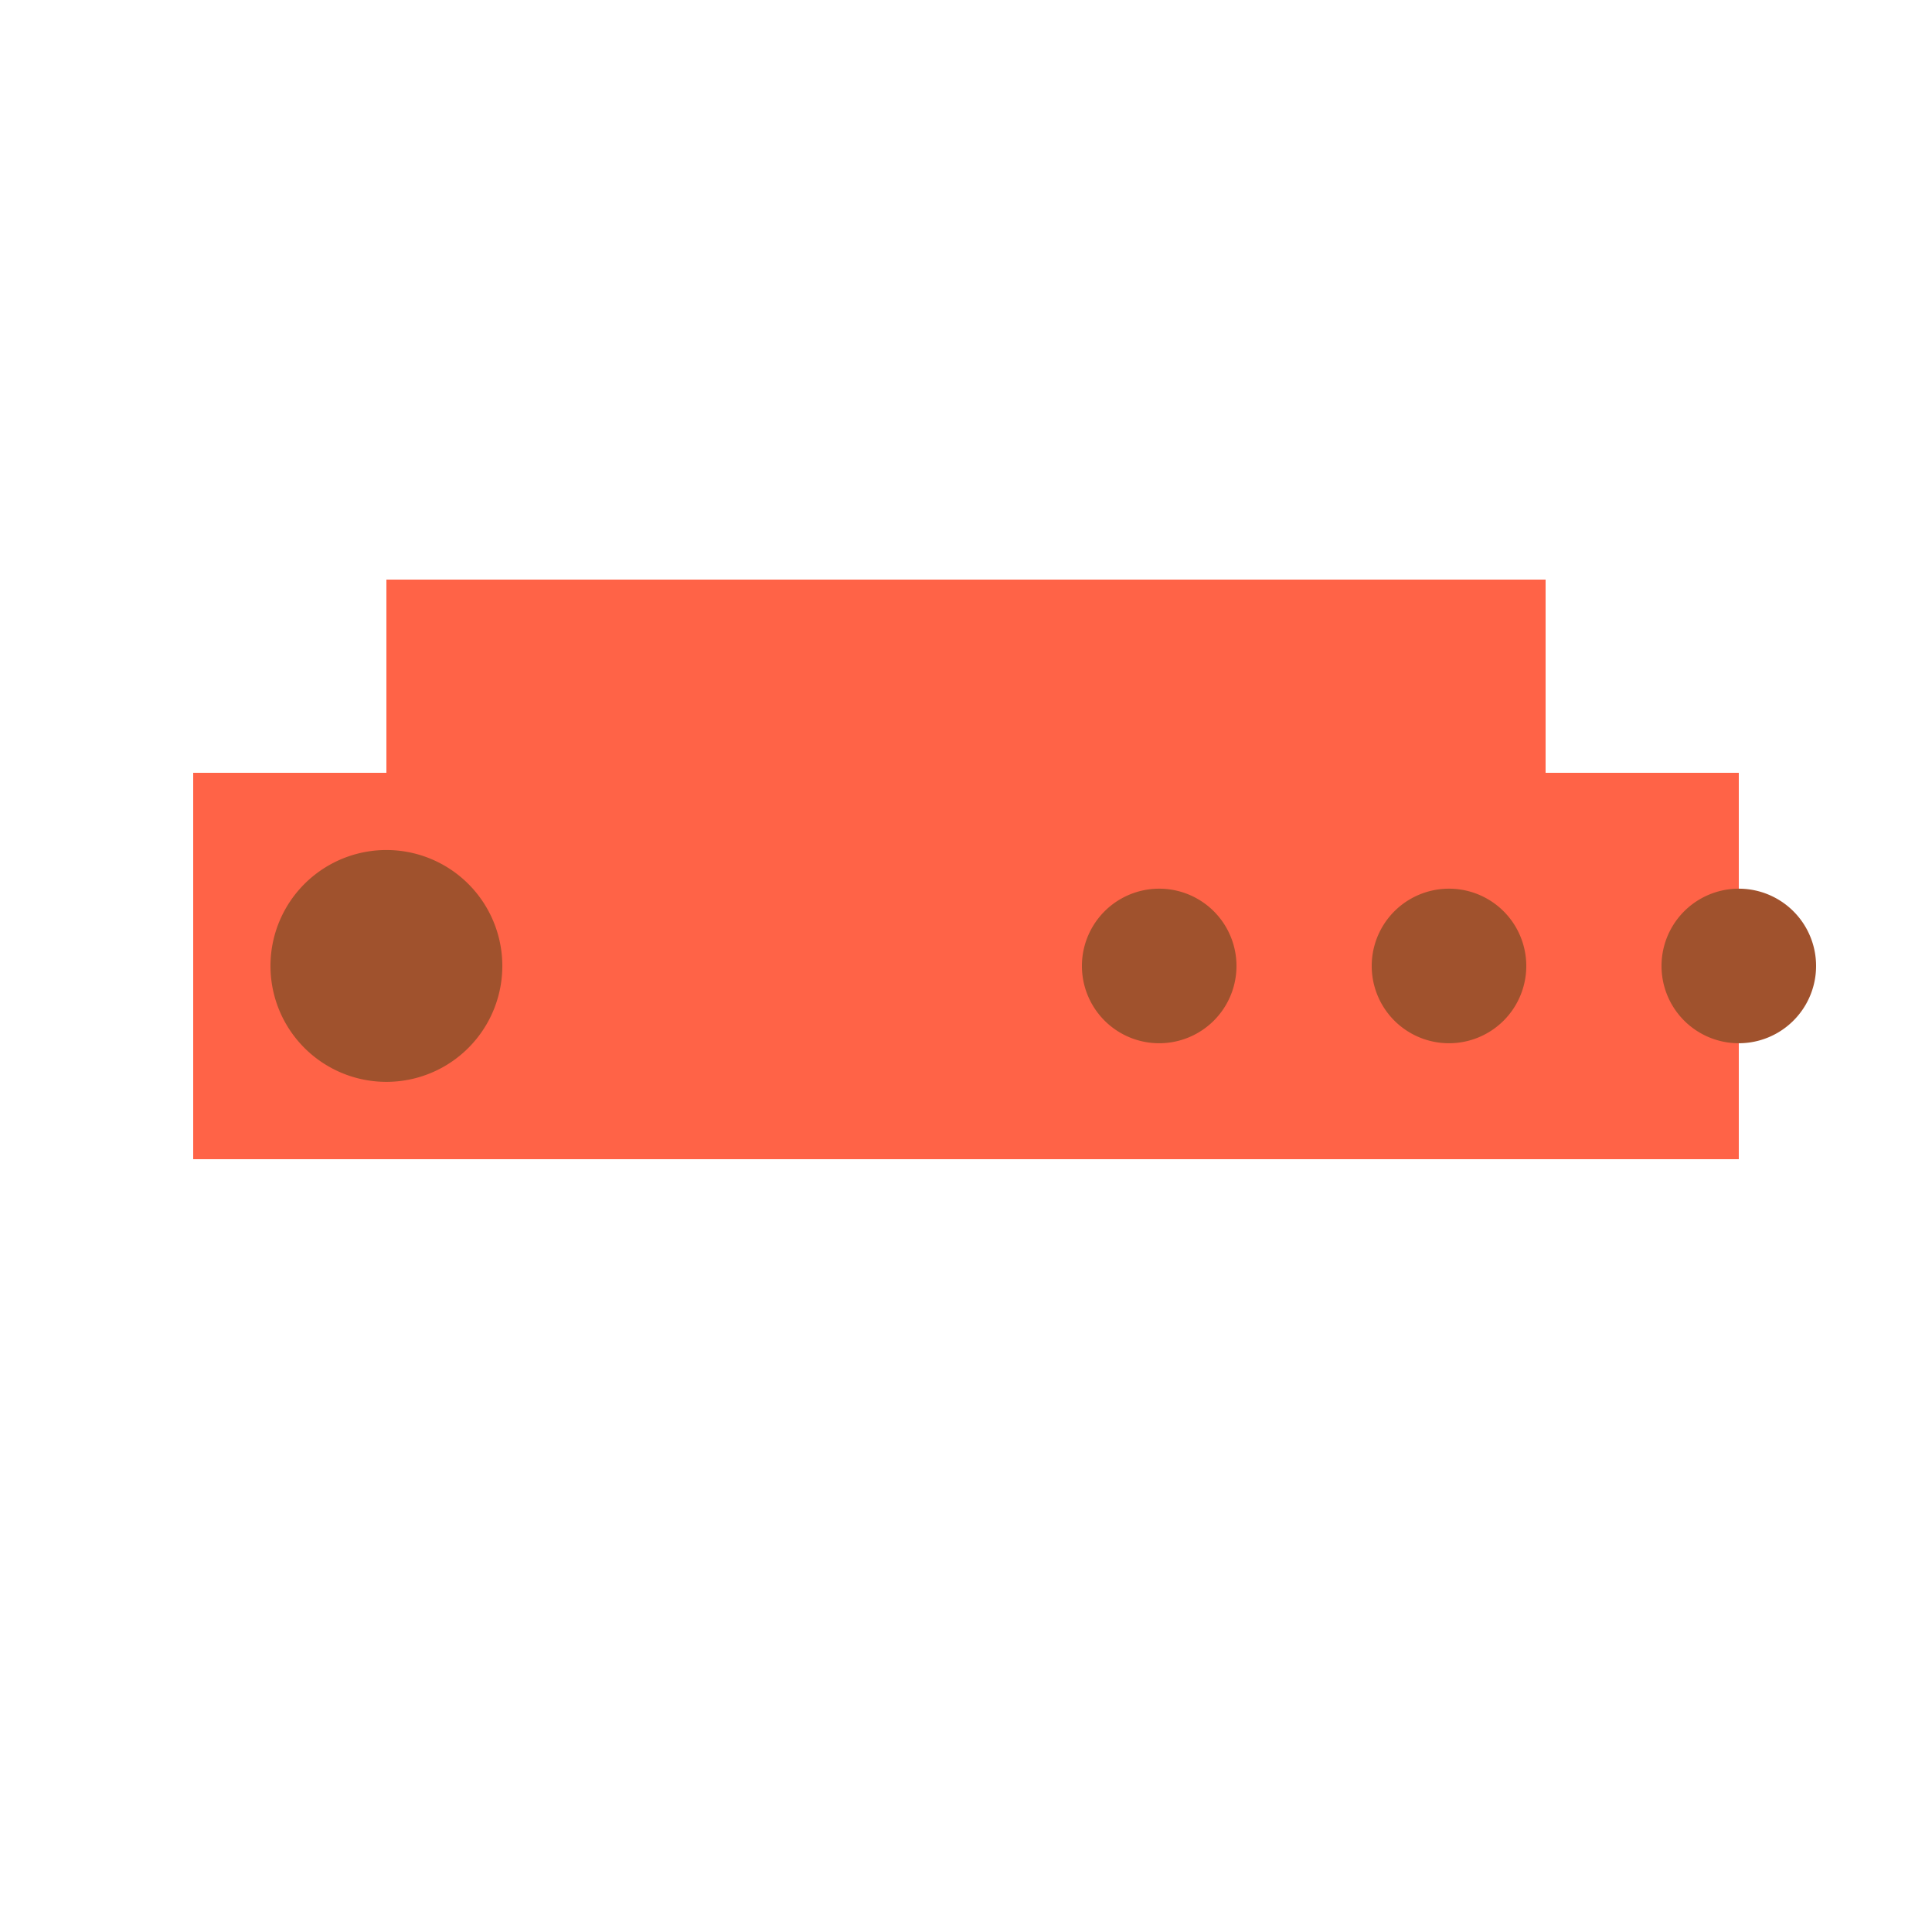
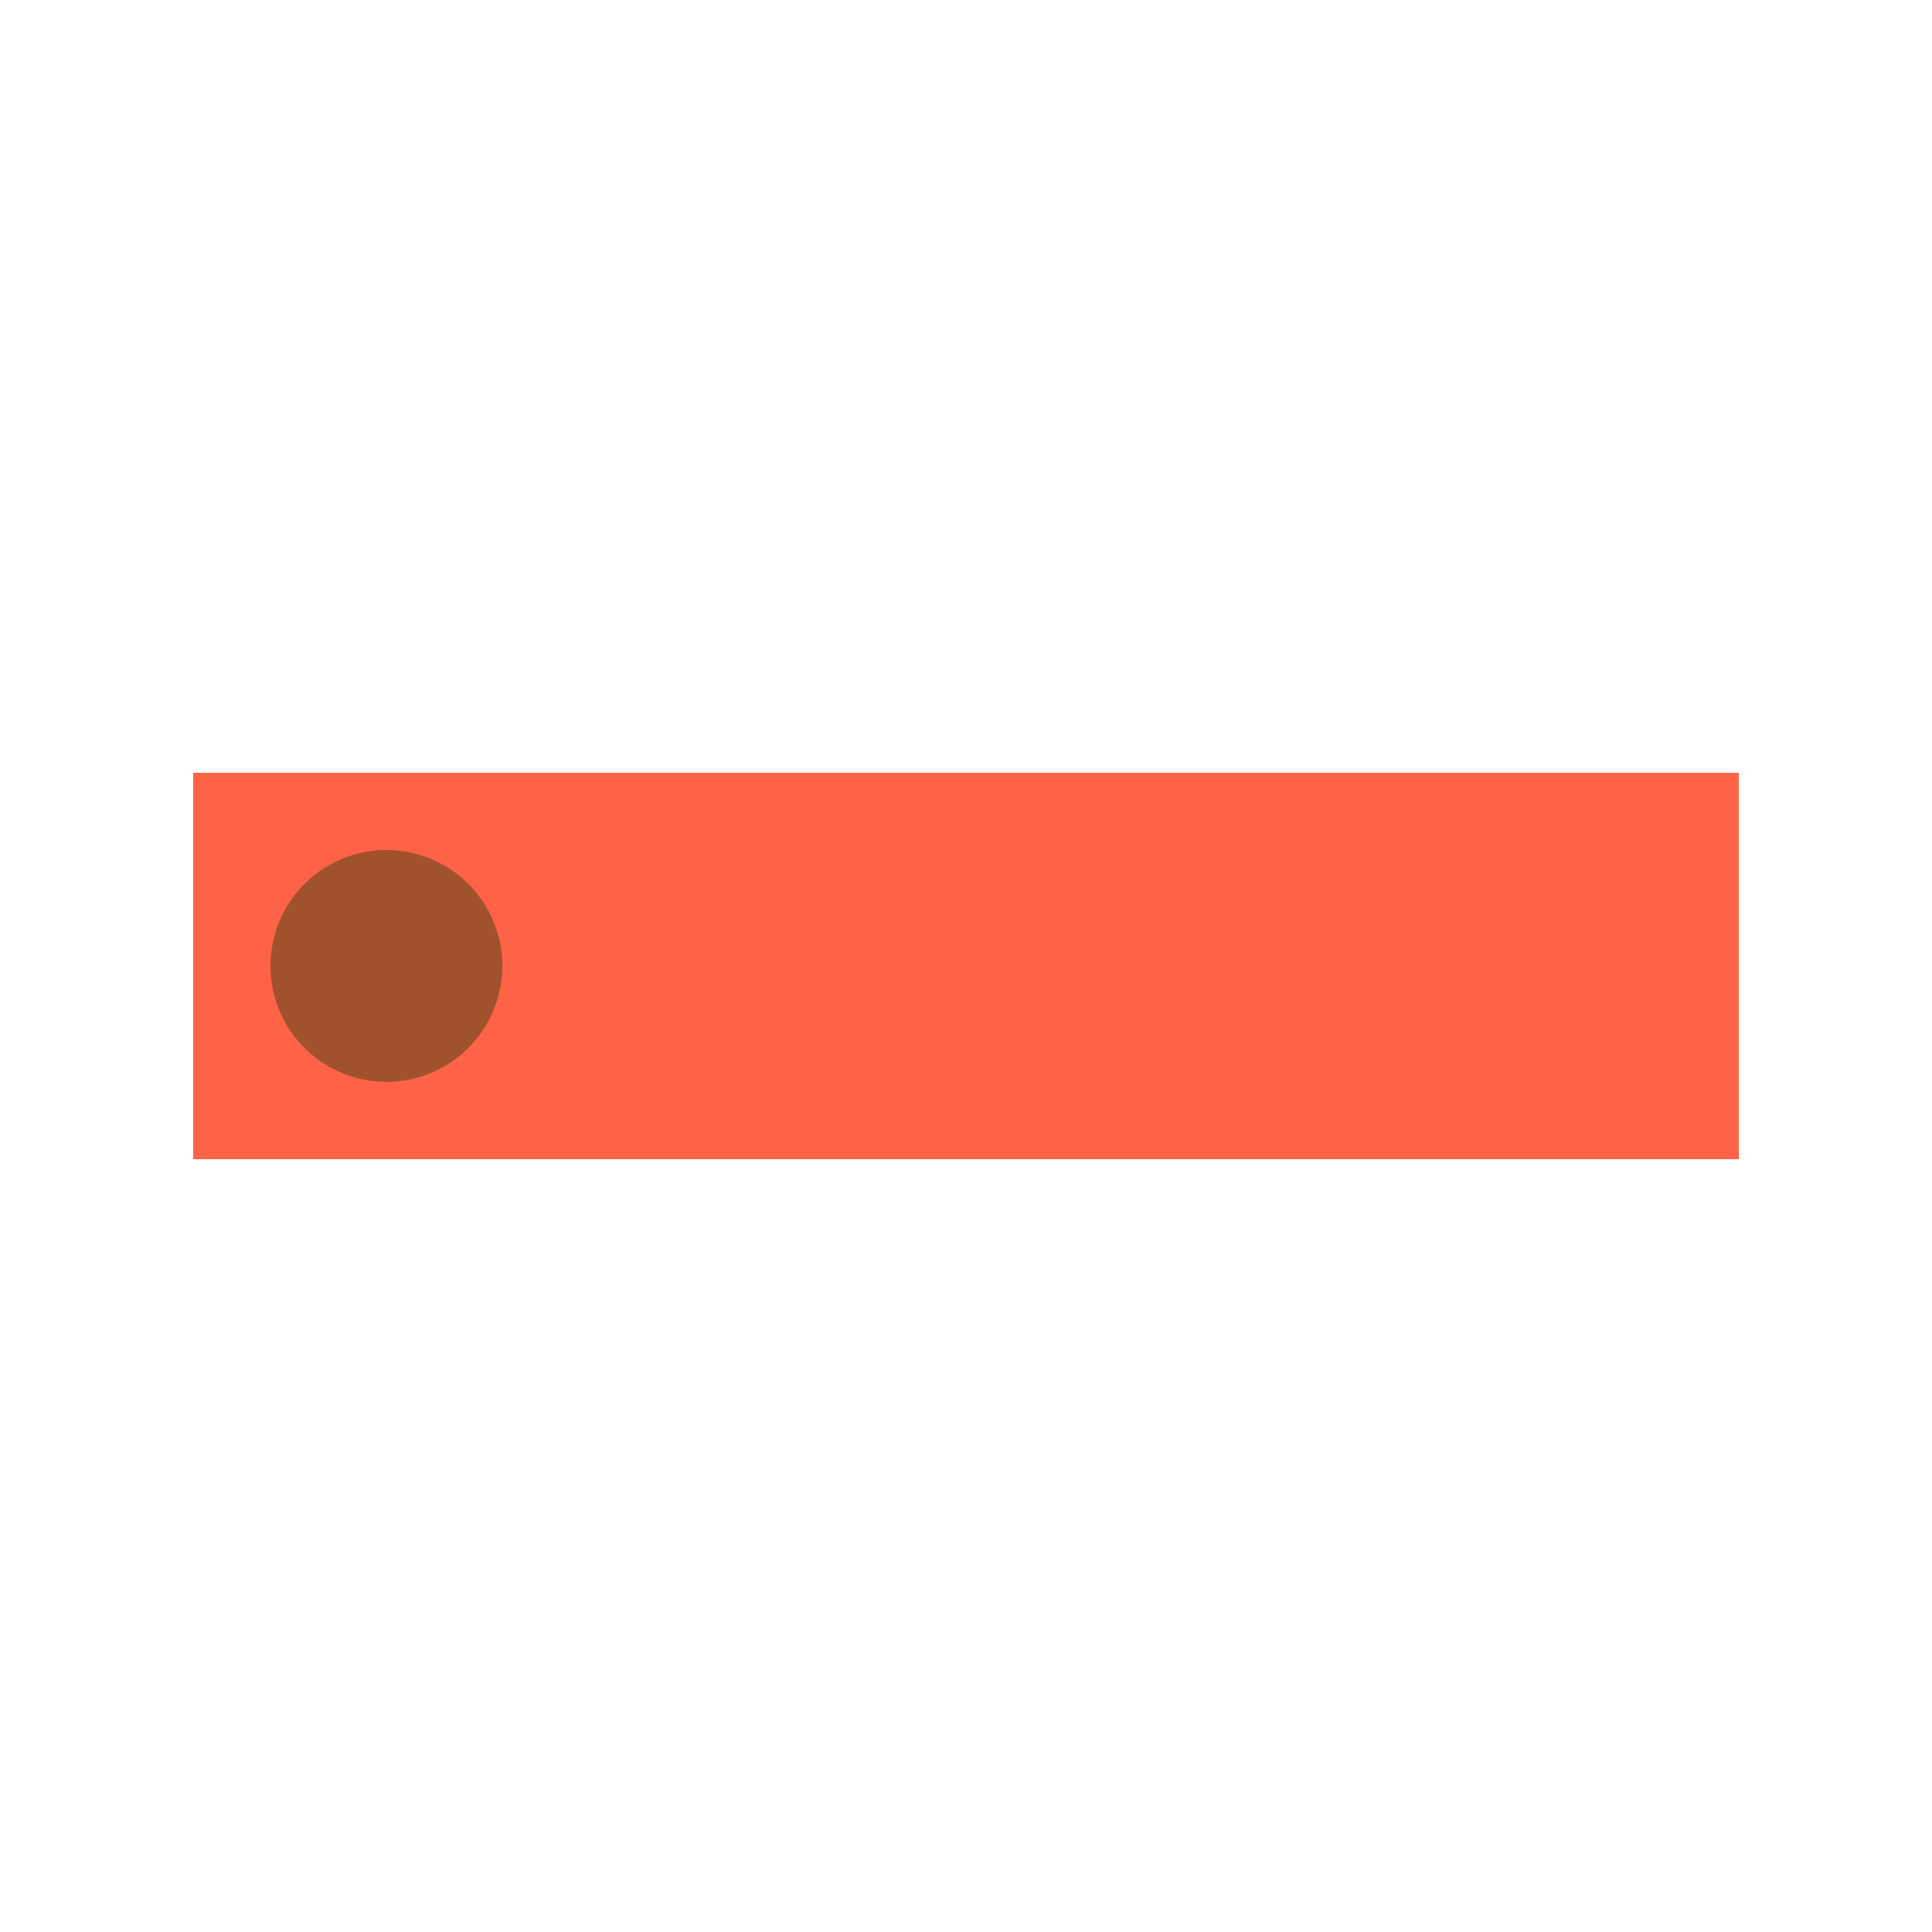
<svg xmlns="http://www.w3.org/2000/svg" width="500" height="500">
  <defs />
  <g>
    <rect fill="#FF6347" stroke="none" x="50" y="200" width="400" height="100" />
-     <rect fill="#FF6347" stroke="none" x="100" y="150" width="300" height="50" />
    <path fill="#A0522D" stroke="none" paint-order="stroke fill markers" d=" M 130 250 A 30 30 0 1 1 130 249.97" />
-     <path fill="#A0522D" stroke="none" paint-order="stroke fill markers" d=" M 320 250 A 20 20 0 1 1 320 249.98" />
-     <path fill="#A0522D" stroke="none" paint-order="stroke fill markers" d=" M 395 250 A 20 20 0 1 1 395 249.98" />
-     <path fill="#A0522D" stroke="none" paint-order="stroke fill markers" d=" M 470 250 A 20 20 0 1 1 470 249.98" />
  </g>
</svg>